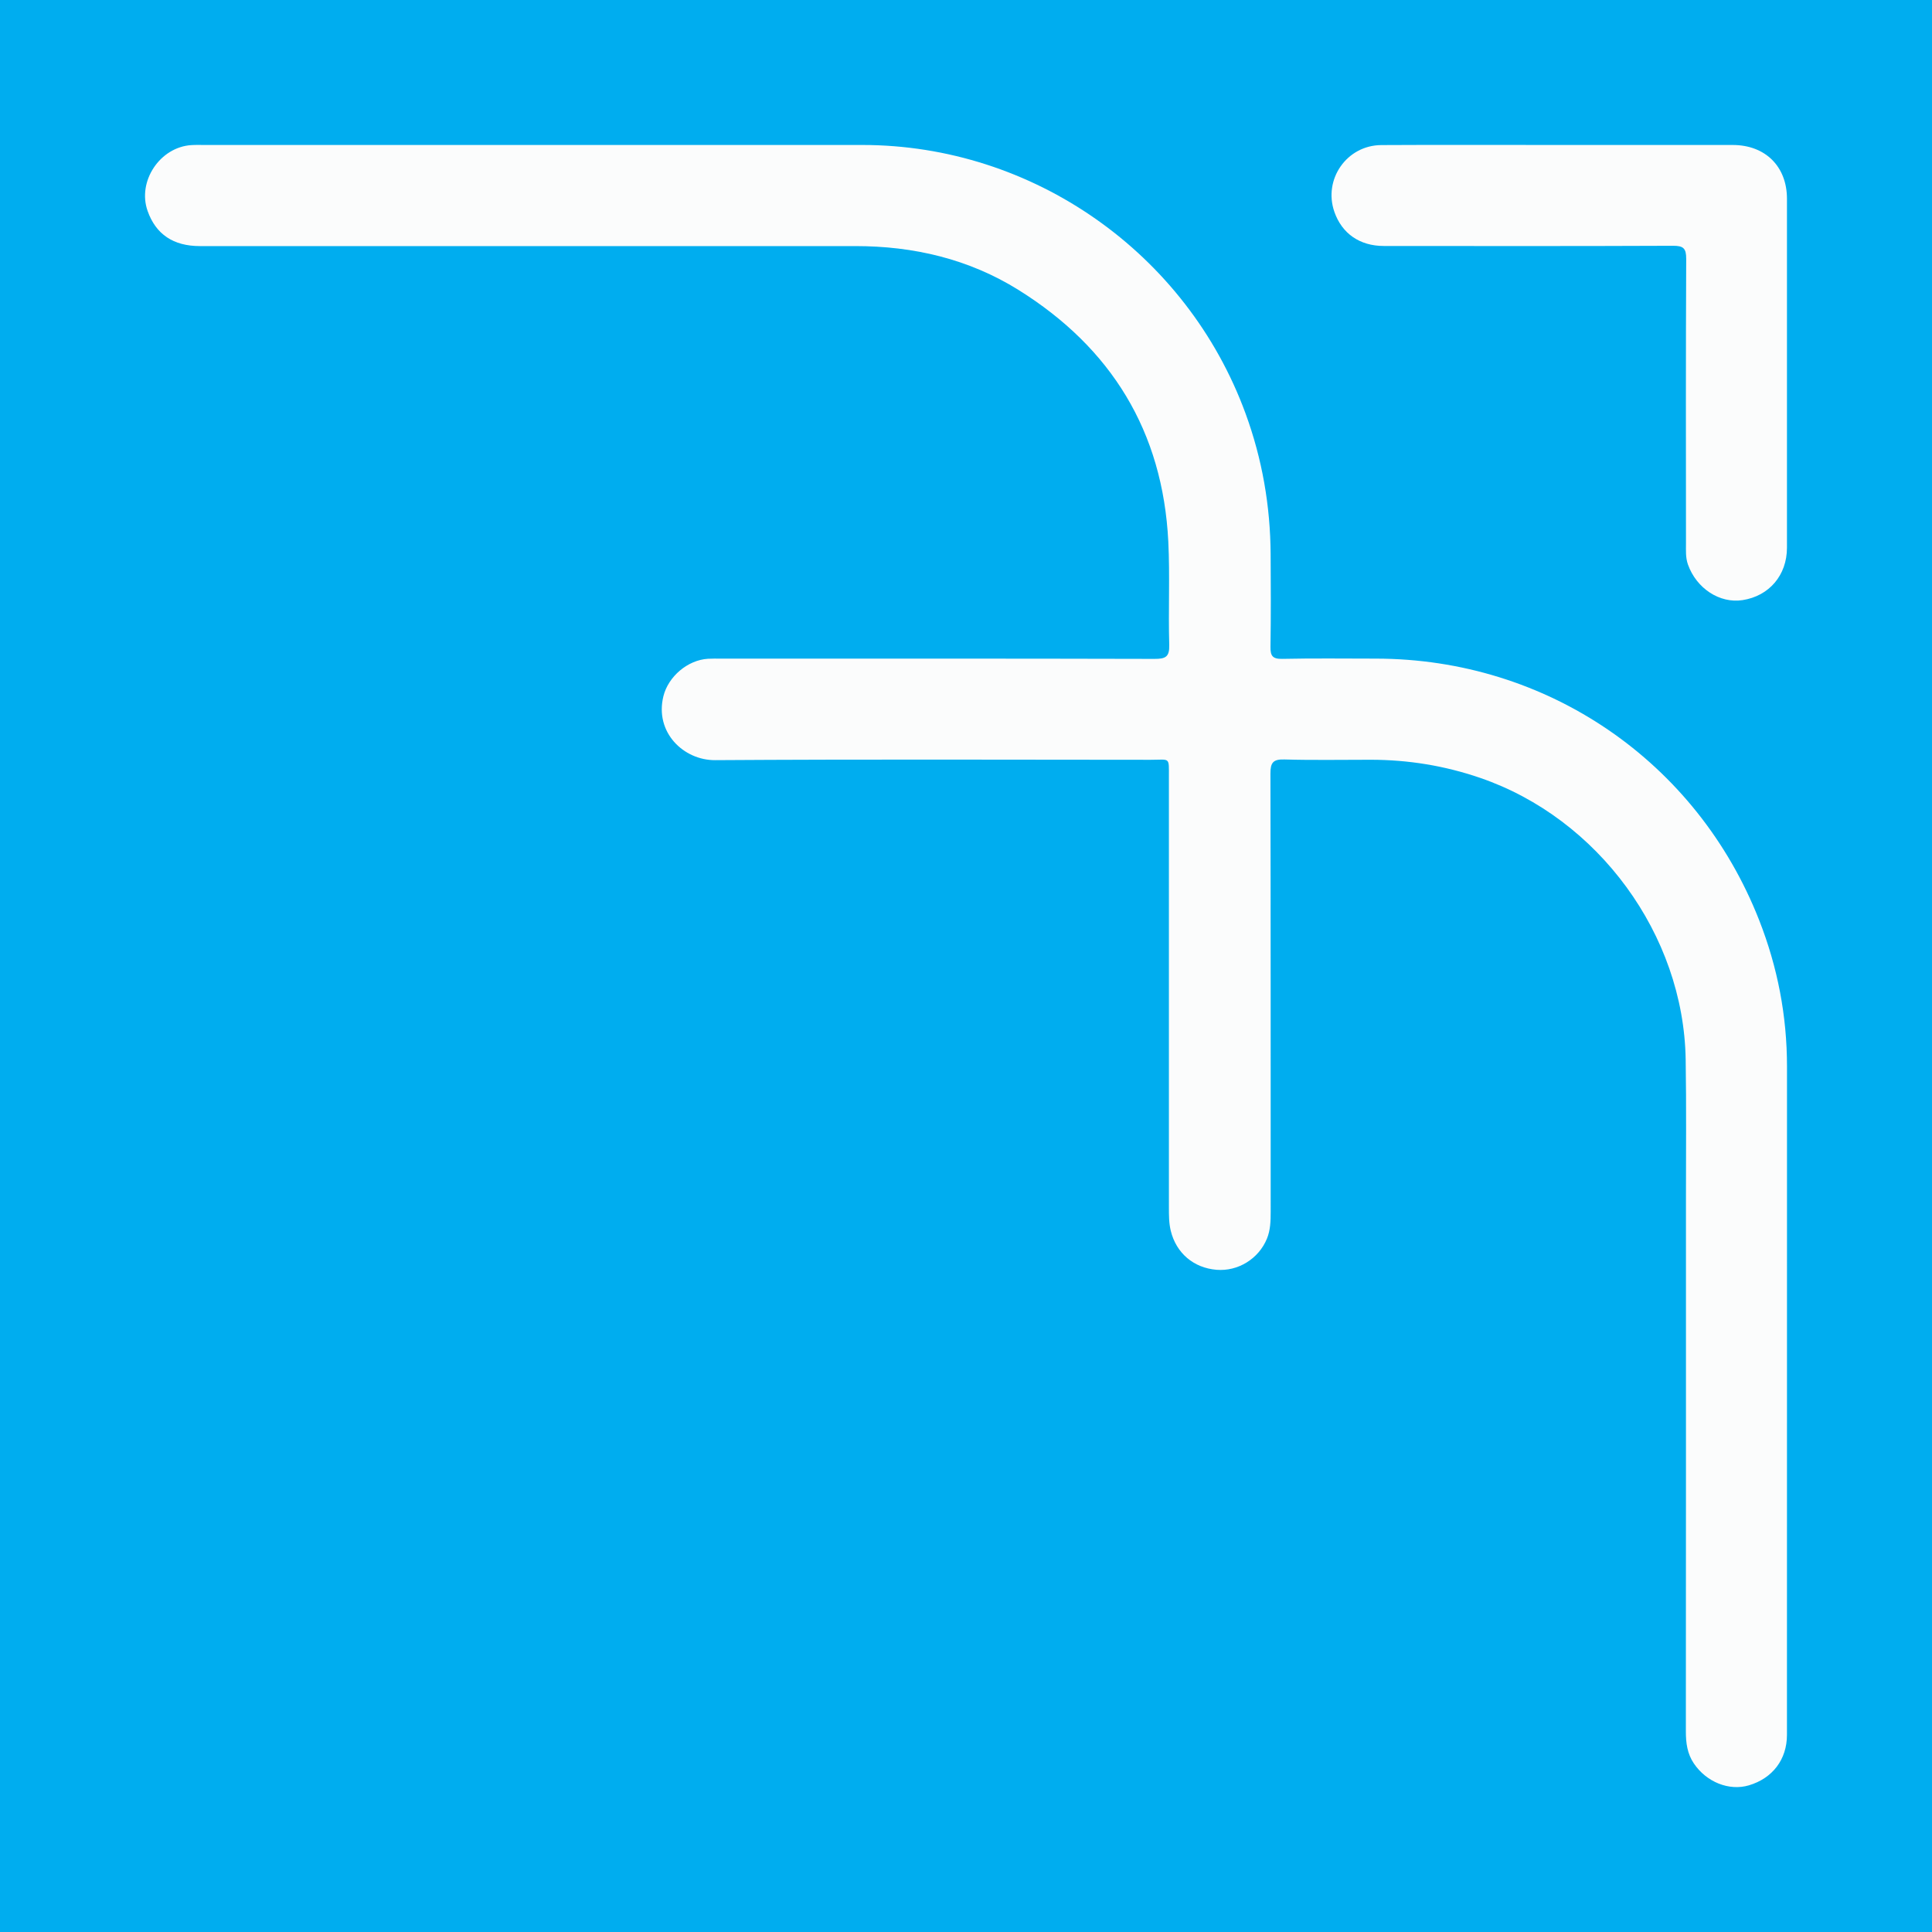
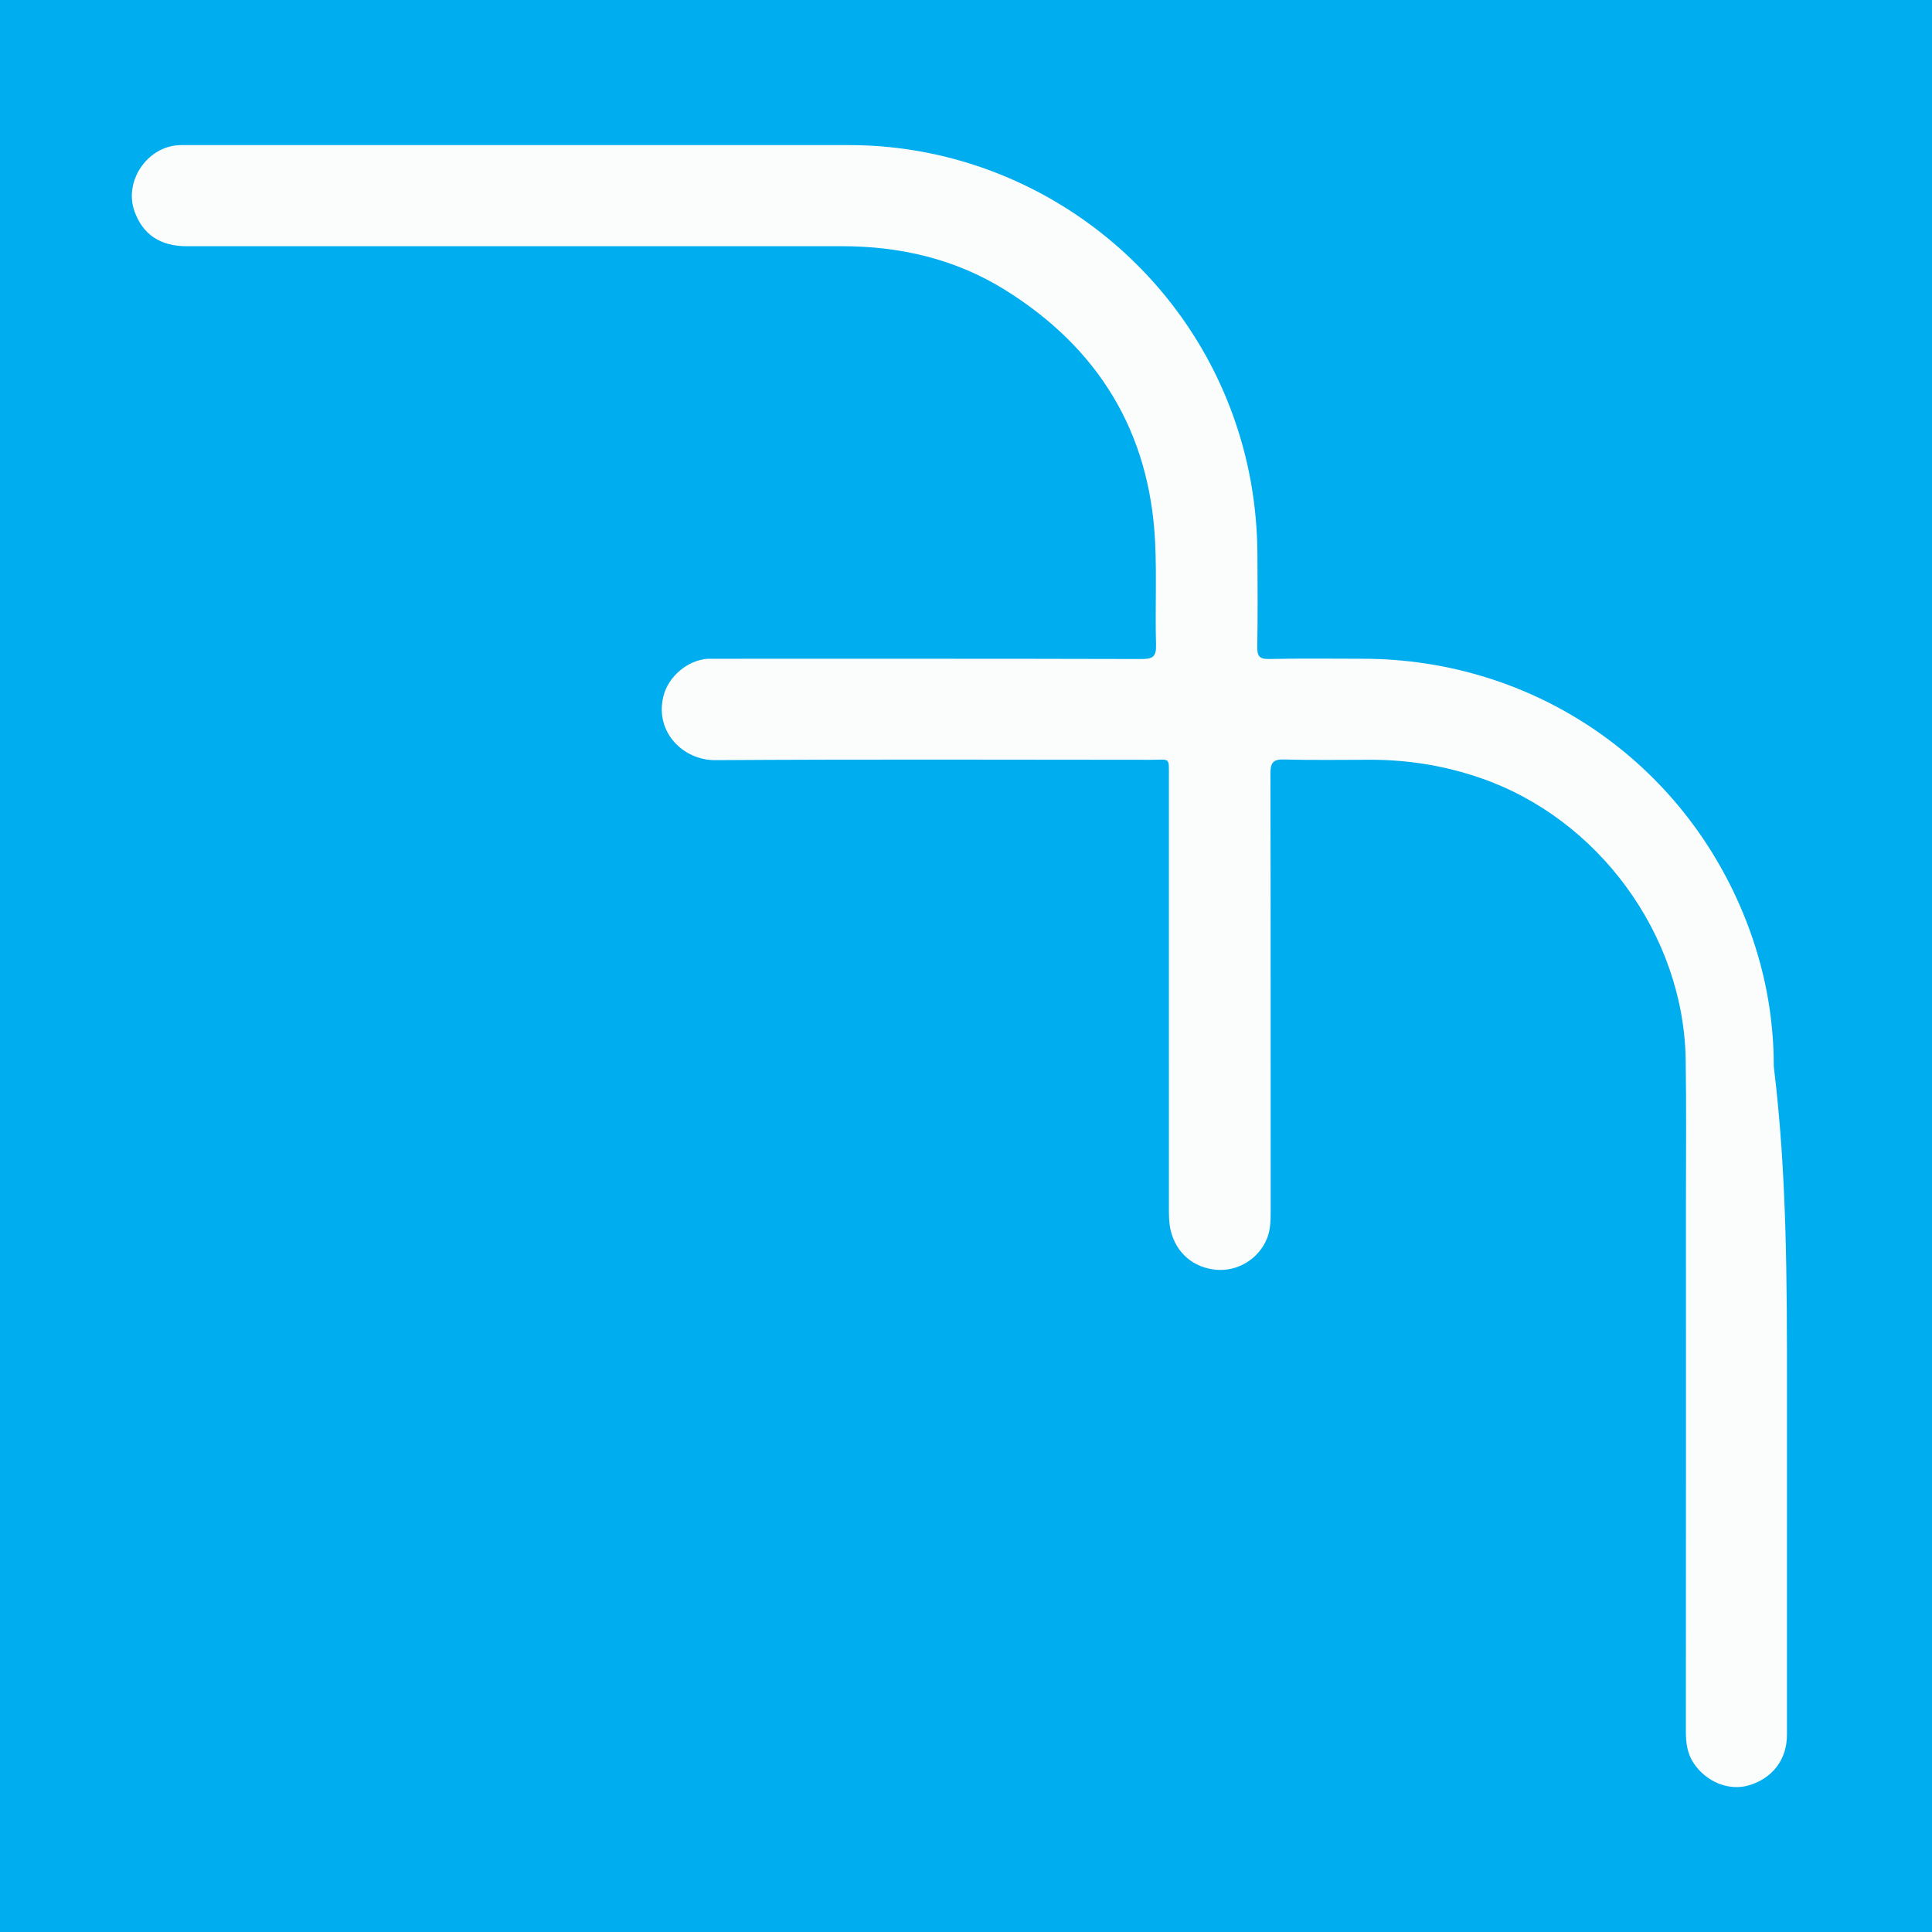
<svg xmlns="http://www.w3.org/2000/svg" version="1.1" id="Layer_1" x="0px" y="0px" width="200px" height="200px" viewBox="0 0 200 200" enable-background="new 0 0 200 200" xml:space="preserve">
  <rect fill="#00ADEF" width="200" height="200" />
  <g>
-     <path fill="#FBFCFC" d="M184.988,143.82c0,11.926,0.004,23.852-0.003,35.778c-0.001,2.542-1.49,4.489-3.936,5.218   c-2.048,0.61-4.402-0.333-5.706-2.27c-0.677-1.005-0.824-2.117-0.823-3.304c0.014-18.303,0.011-36.606,0.009-54.91   c-0.001-4.886,0.049-9.774-0.029-14.659c-0.209-12.916-9.058-24.958-21.277-29.148c-3.682-1.263-7.444-1.872-11.321-1.875   c-2.982-0.002-5.965,0.057-8.944-0.03c-1.165-0.034-1.446,0.33-1.443,1.452c0.034,15.115,0.02,30.229,0.026,45.344   c0,0.958-0.021,1.918-0.387,2.808c-0.864,2.103-3.01,3.407-5.218,3.225c-2.375-0.196-4.17-1.726-4.737-4.03   c-0.2-0.814-0.194-1.641-0.194-2.469c0.001-14.825,0.004-29.649-0.001-44.474c-0.001-2.166,0.154-1.821-1.879-1.822   c-15.032-0.01-30.064-0.059-45.095,0.037c-3.266,0.021-6.28-2.878-5.354-6.621c0.5-2.019,2.49-3.747,4.623-3.875   c0.454-0.027,0.911-0.013,1.366-0.013c14.949,0,29.898-0.014,44.847,0.026c1.15,0.003,1.564-0.206,1.527-1.459   c-0.105-3.558,0.079-7.128-0.097-10.681c-0.566-11.403-5.899-20.066-15.52-26.061c-5.133-3.198-10.847-4.534-16.889-4.532   c-22.61,0.008-45.22,0.005-67.829,0.001c-2.767,0-4.572-1.225-5.425-3.643c-1.083-3.067,1.284-6.618,4.547-6.813   c0.454-0.027,0.911-0.012,1.366-0.012c22.693,0,45.385-0.001,68.078,0c17.662,0,33.59,11.186,39.671,27.801   c1.726,4.715,2.565,9.567,2.595,14.57c0.019,3.188,0.036,6.378-0.016,9.565c-0.015,0.943,0.205,1.284,1.223,1.262   c3.229-0.069,6.459-0.027,9.689-0.025c17.689,0.011,33.223,10.62,39.681,27.088c1.909,4.867,2.877,9.907,2.877,15.134   C184.988,121.541,184.988,132.681,184.988,143.82z" />
-     <path fill="#FBFCFC" d="M161.373,15.008c6.002,0,12.004-0.005,18.006,0.001c3.361,0.003,5.605,2.224,5.607,5.558   c0.006,12.045,0.006,24.091,0,36.136c-0.002,2.845-1.845,4.998-4.6,5.422c-2.368,0.364-4.764-1.209-5.648-3.68   c-0.26-0.727-0.205-1.47-0.206-2.21c-0.006-9.81-0.023-19.62,0.023-29.43c0.005-1.106-0.291-1.367-1.375-1.362   c-9.976,0.043-19.951,0.029-29.927,0.021c-2.496-0.002-4.33-1.286-5.115-3.521c-1.18-3.363,1.271-6.905,4.857-6.925   C149.12,14.984,155.246,15.009,161.373,15.008z" />
+     <path fill="#FBFCFC" d="M184.988,143.82c0,11.926,0.004,23.852-0.003,35.778c-0.001,2.542-1.49,4.489-3.936,5.218   c-2.048,0.61-4.402-0.333-5.706-2.27c-0.677-1.005-0.824-2.117-0.823-3.304c0.014-18.303,0.011-36.606,0.009-54.91   c-0.001-4.886,0.049-9.774-0.029-14.659c-0.209-12.916-9.058-24.958-21.277-29.148c-3.682-1.263-7.444-1.872-11.321-1.875   c-2.982-0.002-5.965,0.057-8.944-0.03c-1.165-0.034-1.446,0.33-1.443,1.452c0.034,15.115,0.02,30.229,0.026,45.344   c0,0.958-0.021,1.918-0.387,2.808c-0.864,2.103-3.01,3.407-5.218,3.225c-2.375-0.196-4.17-1.726-4.737-4.03   c-0.2-0.814-0.194-1.641-0.194-2.469c0.001-14.825,0.004-29.649-0.001-44.474c-0.001-2.166,0.154-1.821-1.879-1.822   c-15.032-0.01-30.064-0.059-45.095,0.037c-3.266,0.021-6.28-2.878-5.354-6.621c0.5-2.019,2.49-3.747,4.623-3.875   c14.949,0,29.898-0.014,44.847,0.026c1.15,0.003,1.564-0.206,1.527-1.459   c-0.105-3.558,0.079-7.128-0.097-10.681c-0.566-11.403-5.899-20.066-15.52-26.061c-5.133-3.198-10.847-4.534-16.889-4.532   c-22.61,0.008-45.22,0.005-67.829,0.001c-2.767,0-4.572-1.225-5.425-3.643c-1.083-3.067,1.284-6.618,4.547-6.813   c0.454-0.027,0.911-0.012,1.366-0.012c22.693,0,45.385-0.001,68.078,0c17.662,0,33.59,11.186,39.671,27.801   c1.726,4.715,2.565,9.567,2.595,14.57c0.019,3.188,0.036,6.378-0.016,9.565c-0.015,0.943,0.205,1.284,1.223,1.262   c3.229-0.069,6.459-0.027,9.689-0.025c17.689,0.011,33.223,10.62,39.681,27.088c1.909,4.867,2.877,9.907,2.877,15.134   C184.988,121.541,184.988,132.681,184.988,143.82z" />
  </g>
</svg>